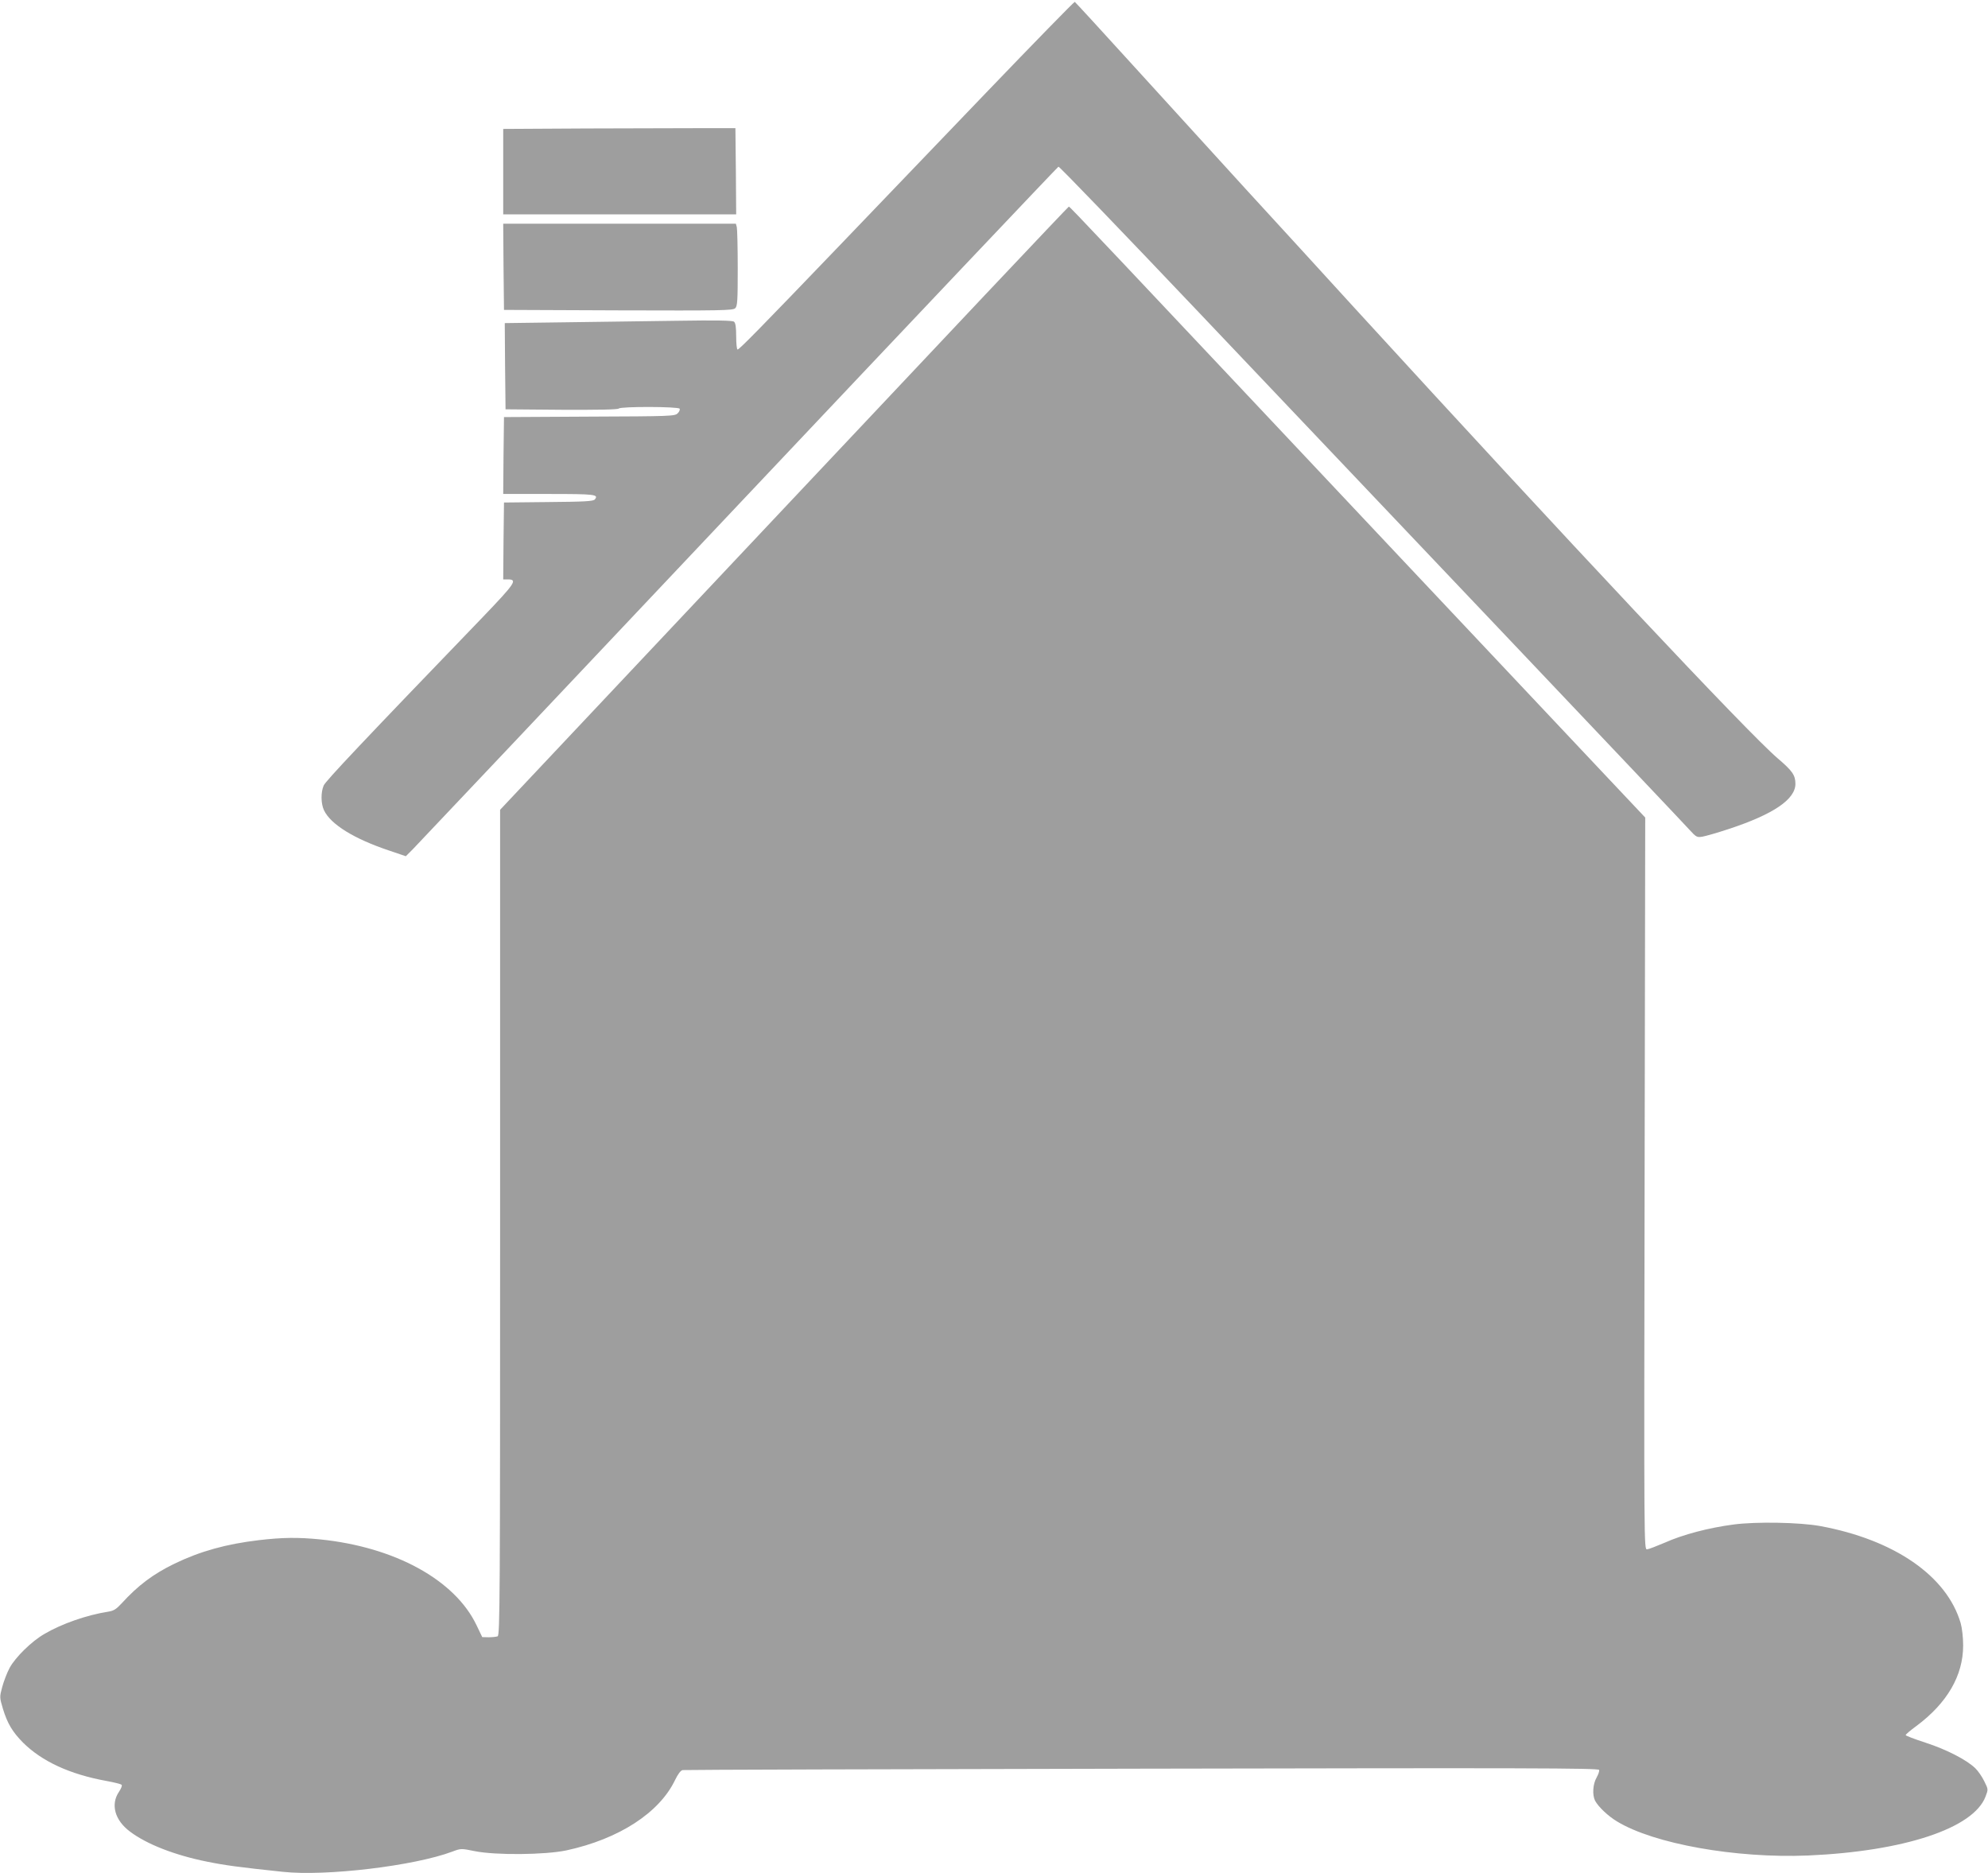
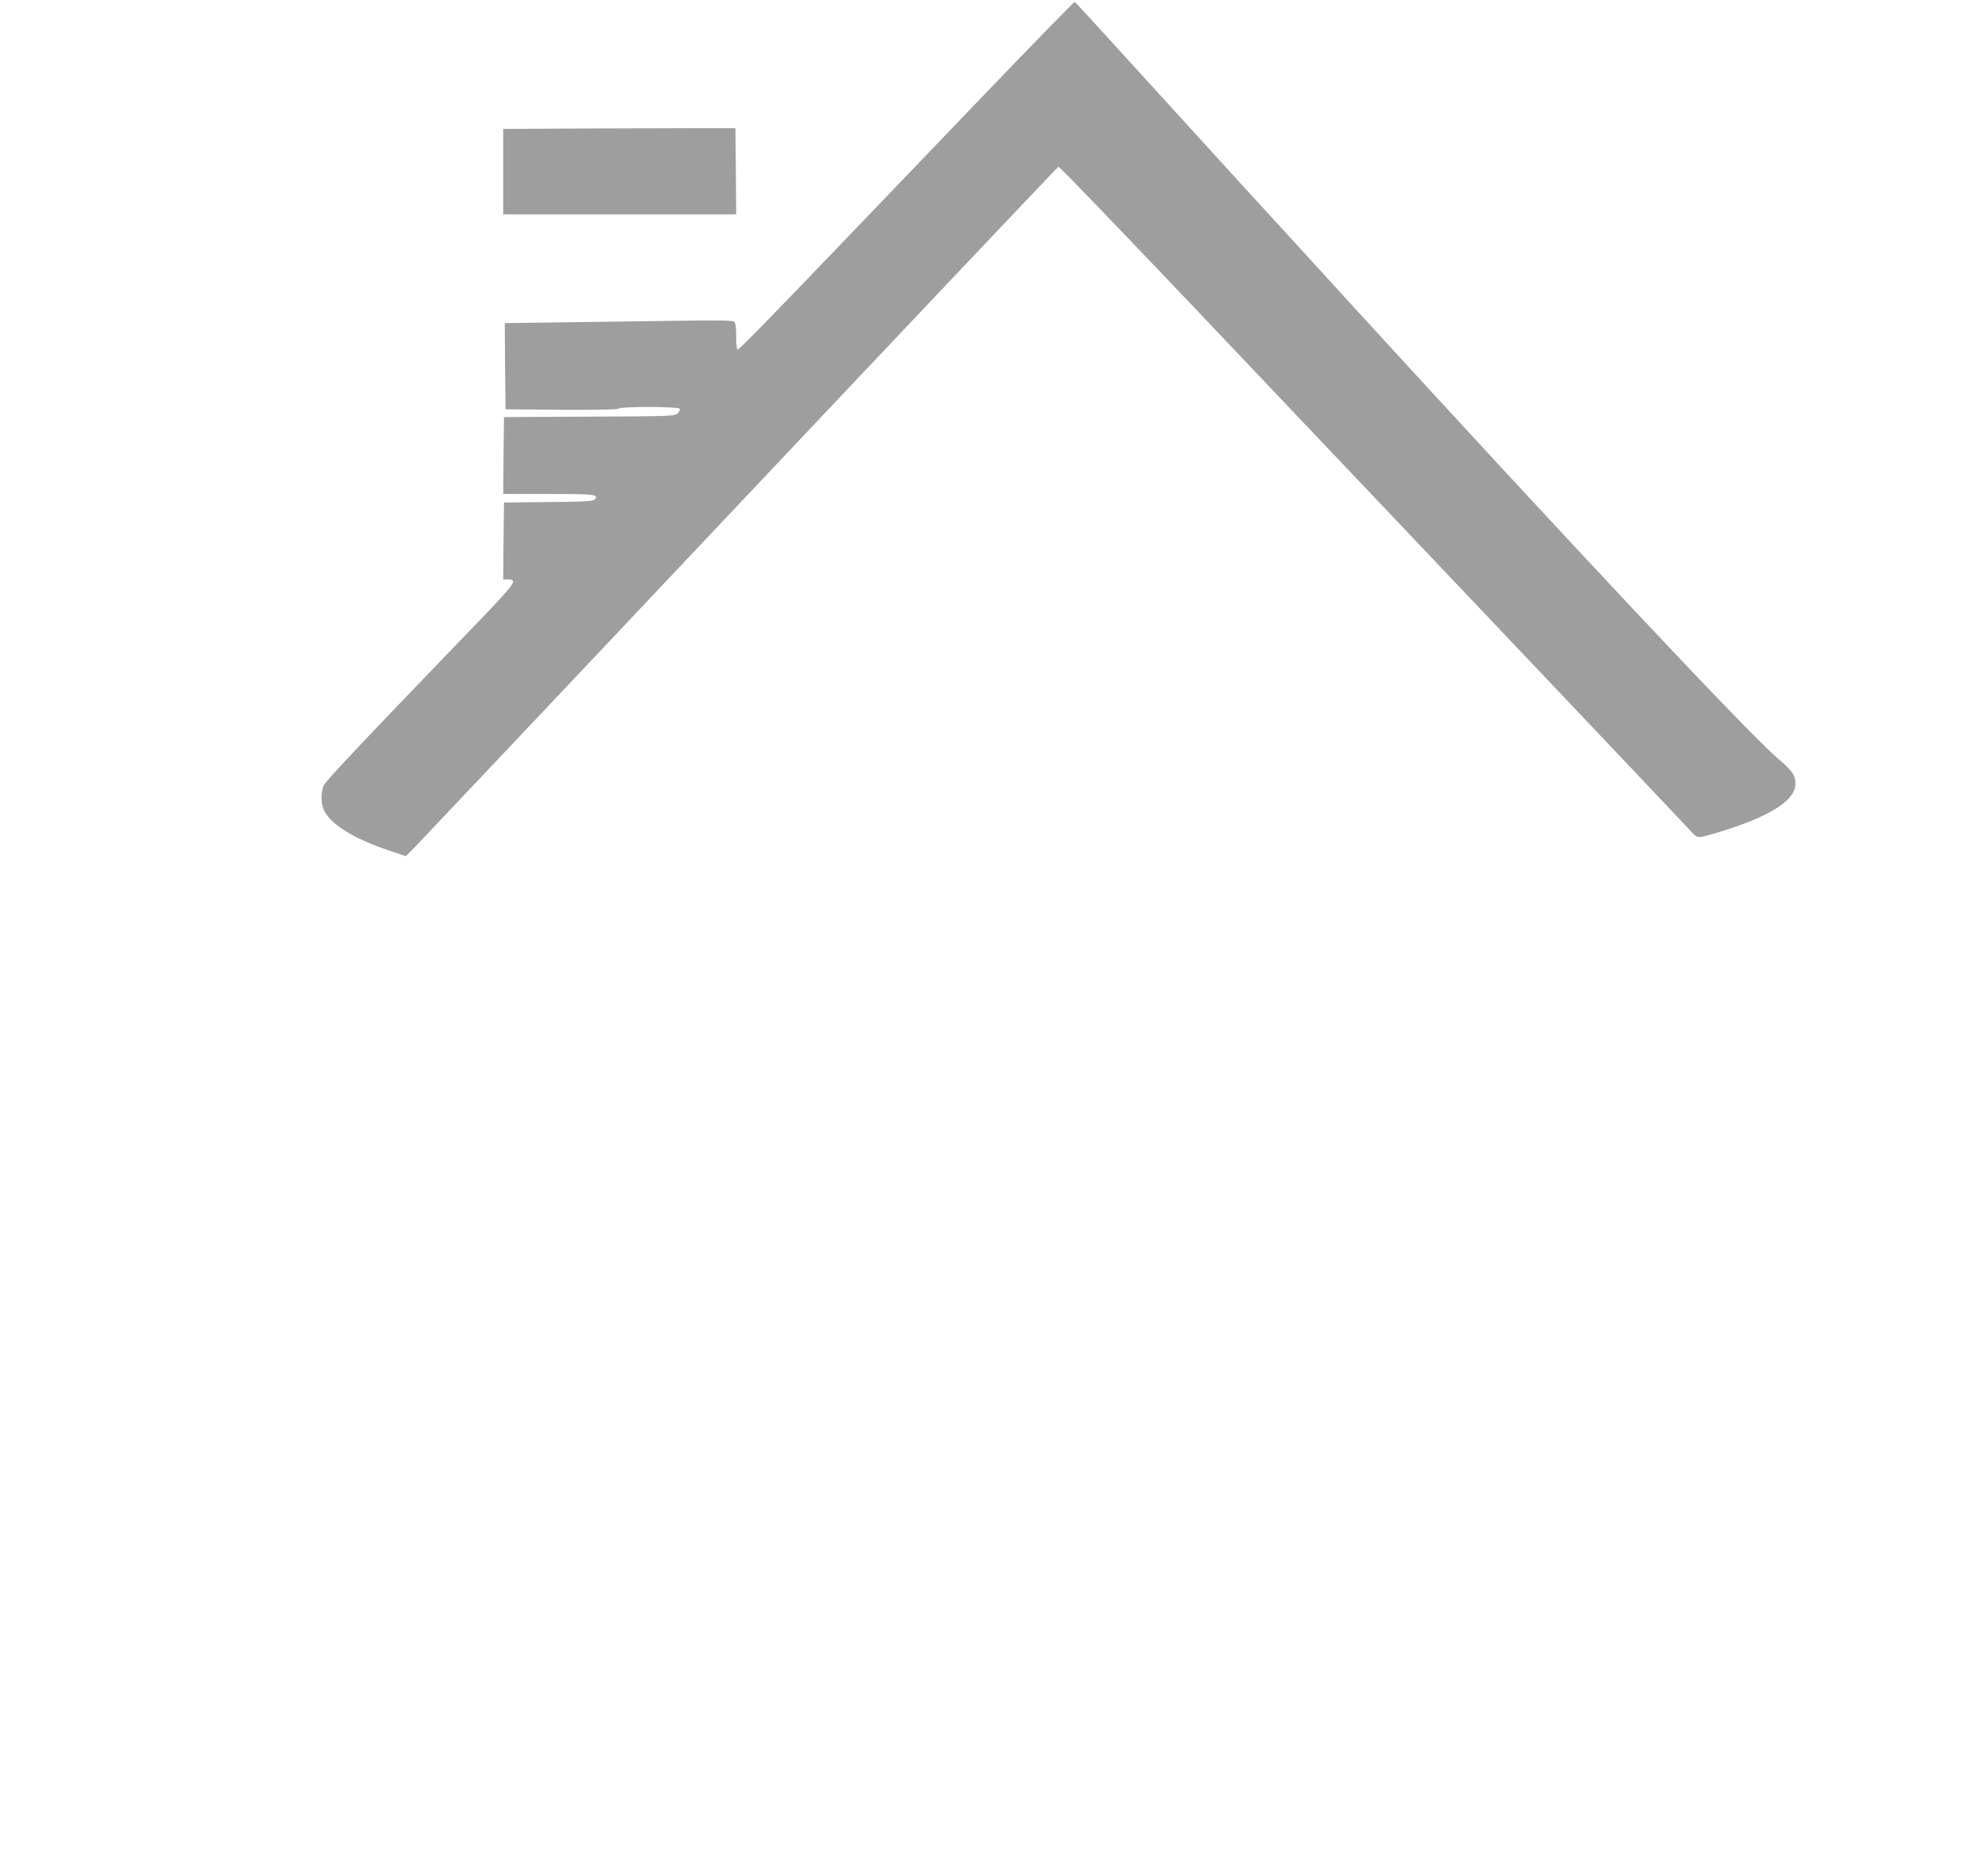
<svg xmlns="http://www.w3.org/2000/svg" version="1.0" width="1280pt" height="1206pt" viewBox="0 0 1280 1206" preserveAspectRatio="xMidYMid meet">
  <g transform="translate(0,1206) scale(0.1,-0.1)" fill="#9e9e9e" stroke="none">
    <path d="M6349 11463 c-310 -323 -732 -763 -938 -978 -525 -547 -651 -675 -662 -675 -5 0 -9 38 -9 84 0 59 -4 87 -14 95 -10 8 -109 10 -367 6 -195 -3 -524 -7 -732 -10 l-377 -5 2 -278 3 -277 359 -3 c233 -1 363 1 370 8 14 14 383 13 392 -1 3 -6 -2 -20 -13 -30 -18 -18 -43 -19 -568 -21 l-550 -3 -3 -247 -2 -248 294 0 c297 0 322 -3 296 -35 -10 -12 -64 -15 -299 -17 l-286 -3 -3 -247 -2 -248 30 0 c64 0 48 -24 -162 -243 -769 -798 -1012 -1055 -1024 -1084 -19 -44 -18 -117 2 -159 43 -91 194 -184 418 -259 l109 -37 45 45 c25 25 968 1023 2096 2218 1128 1195 2056 2174 2061 2176 6 2 411 -419 900 -934 490 -516 1392 -1466 2005 -2112 613 -646 1135 -1197 1159 -1224 42 -46 47 -49 83 -43 22 4 99 26 171 50 285 94 427 190 427 290 0 56 -20 84 -114 164 -188 160 -1351 1398 -2727 2902 -184 201 -498 546 -700 765 -201 220 -529 580 -729 800 -200 220 -366 401 -370 403 -4 1 -261 -262 -571 -585z" />
    <path d="M3778 11233 l-538 -3 0 -275 0 -275 750 0 750 0 -2 278 -3 277 -210 0 c-115 0 -452 -1 -747 -2z" />
-     <path d="M5048 8788 l-1828 -1941 0 -2658 c0 -2413 -1 -2657 -16 -2663 -9 -3 -34 -6 -57 -6 l-42 1 -37 77 c-139 291 -525 503 -1007 552 -141 14 -243 13 -395 -5 -210 -25 -376 -71 -542 -151 -138 -67 -235 -140 -341 -256 -33 -36 -51 -48 -85 -53 -140 -22 -300 -78 -411 -143 -84 -48 -188 -151 -225 -219 -17 -32 -38 -87 -48 -124 -17 -64 -17 -66 5 -140 29 -95 62 -149 129 -217 122 -121 301 -204 537 -247 50 -9 94 -20 98 -25 5 -4 -3 -24 -17 -45 -55 -81 -27 -183 71 -256 107 -81 288 -152 498 -194 113 -23 210 -36 486 -65 277 -30 846 38 1091 130 56 21 57 21 145 3 135 -27 453 -24 590 5 338 73 599 242 700 454 18 37 35 60 48 63 11 2 1342 6 2958 9 2470 5 2938 4 2943 -8 3 -7 -5 -29 -16 -49 -24 -41 -29 -111 -10 -149 21 -39 82 -98 142 -134 237 -144 764 -238 1228 -219 620 27 1066 175 1144 379 18 47 18 47 -8 99 -14 29 -40 67 -58 84 -56 54 -184 120 -319 164 -71 23 -129 45 -129 49 0 5 31 31 68 58 199 148 302 325 302 519 0 53 -7 112 -16 144 -89 304 -427 537 -905 625 -132 24 -411 29 -556 10 -161 -21 -328 -65 -444 -117 -52 -22 -103 -42 -114 -43 -20 -1 -20 4 -16 2355 l4 2356 -249 264 c-137 145 -724 768 -1304 1384 -1975 2098 -2151 2285 -2158 2285 -4 0 -829 -874 -1834 -1942z" />
-     <path d="M3242 10343 l3 -278 737 -3 c660 -2 738 -1 752 14 14 13 16 50 16 257 0 133 -3 252 -6 265 l-6 22 -749 0 -749 0 2 -277z" />
  </g>
</svg>